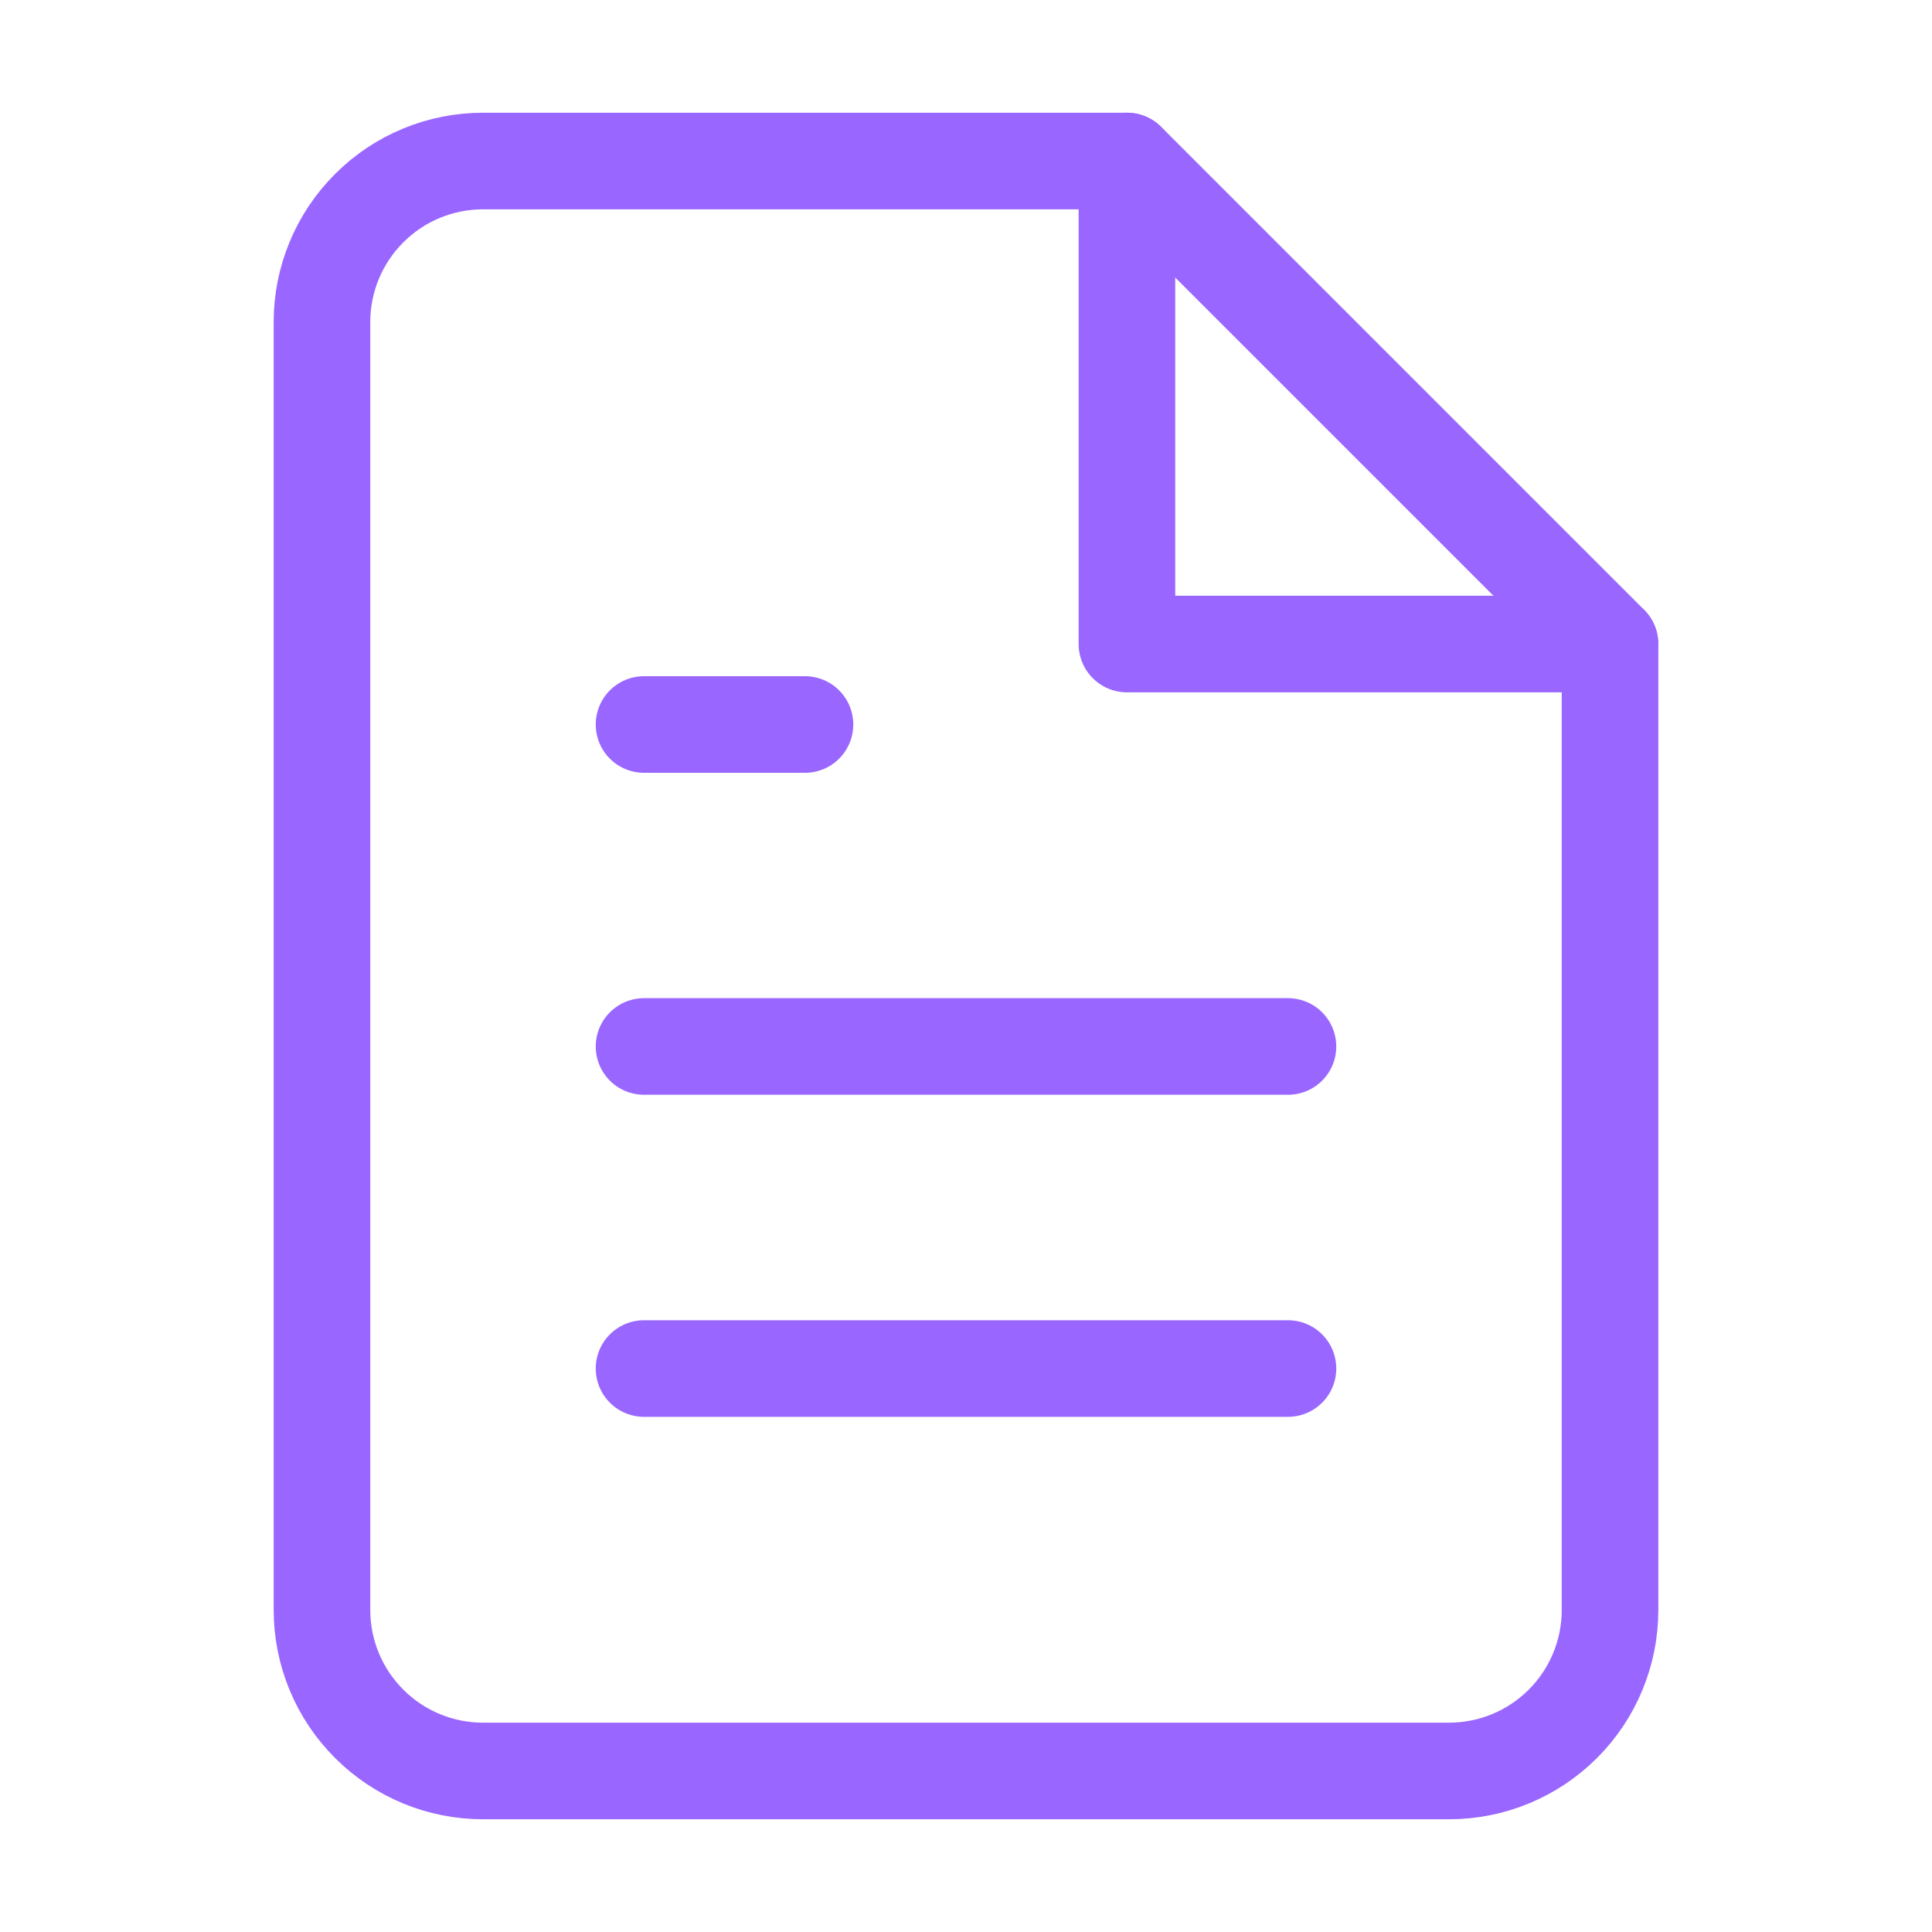
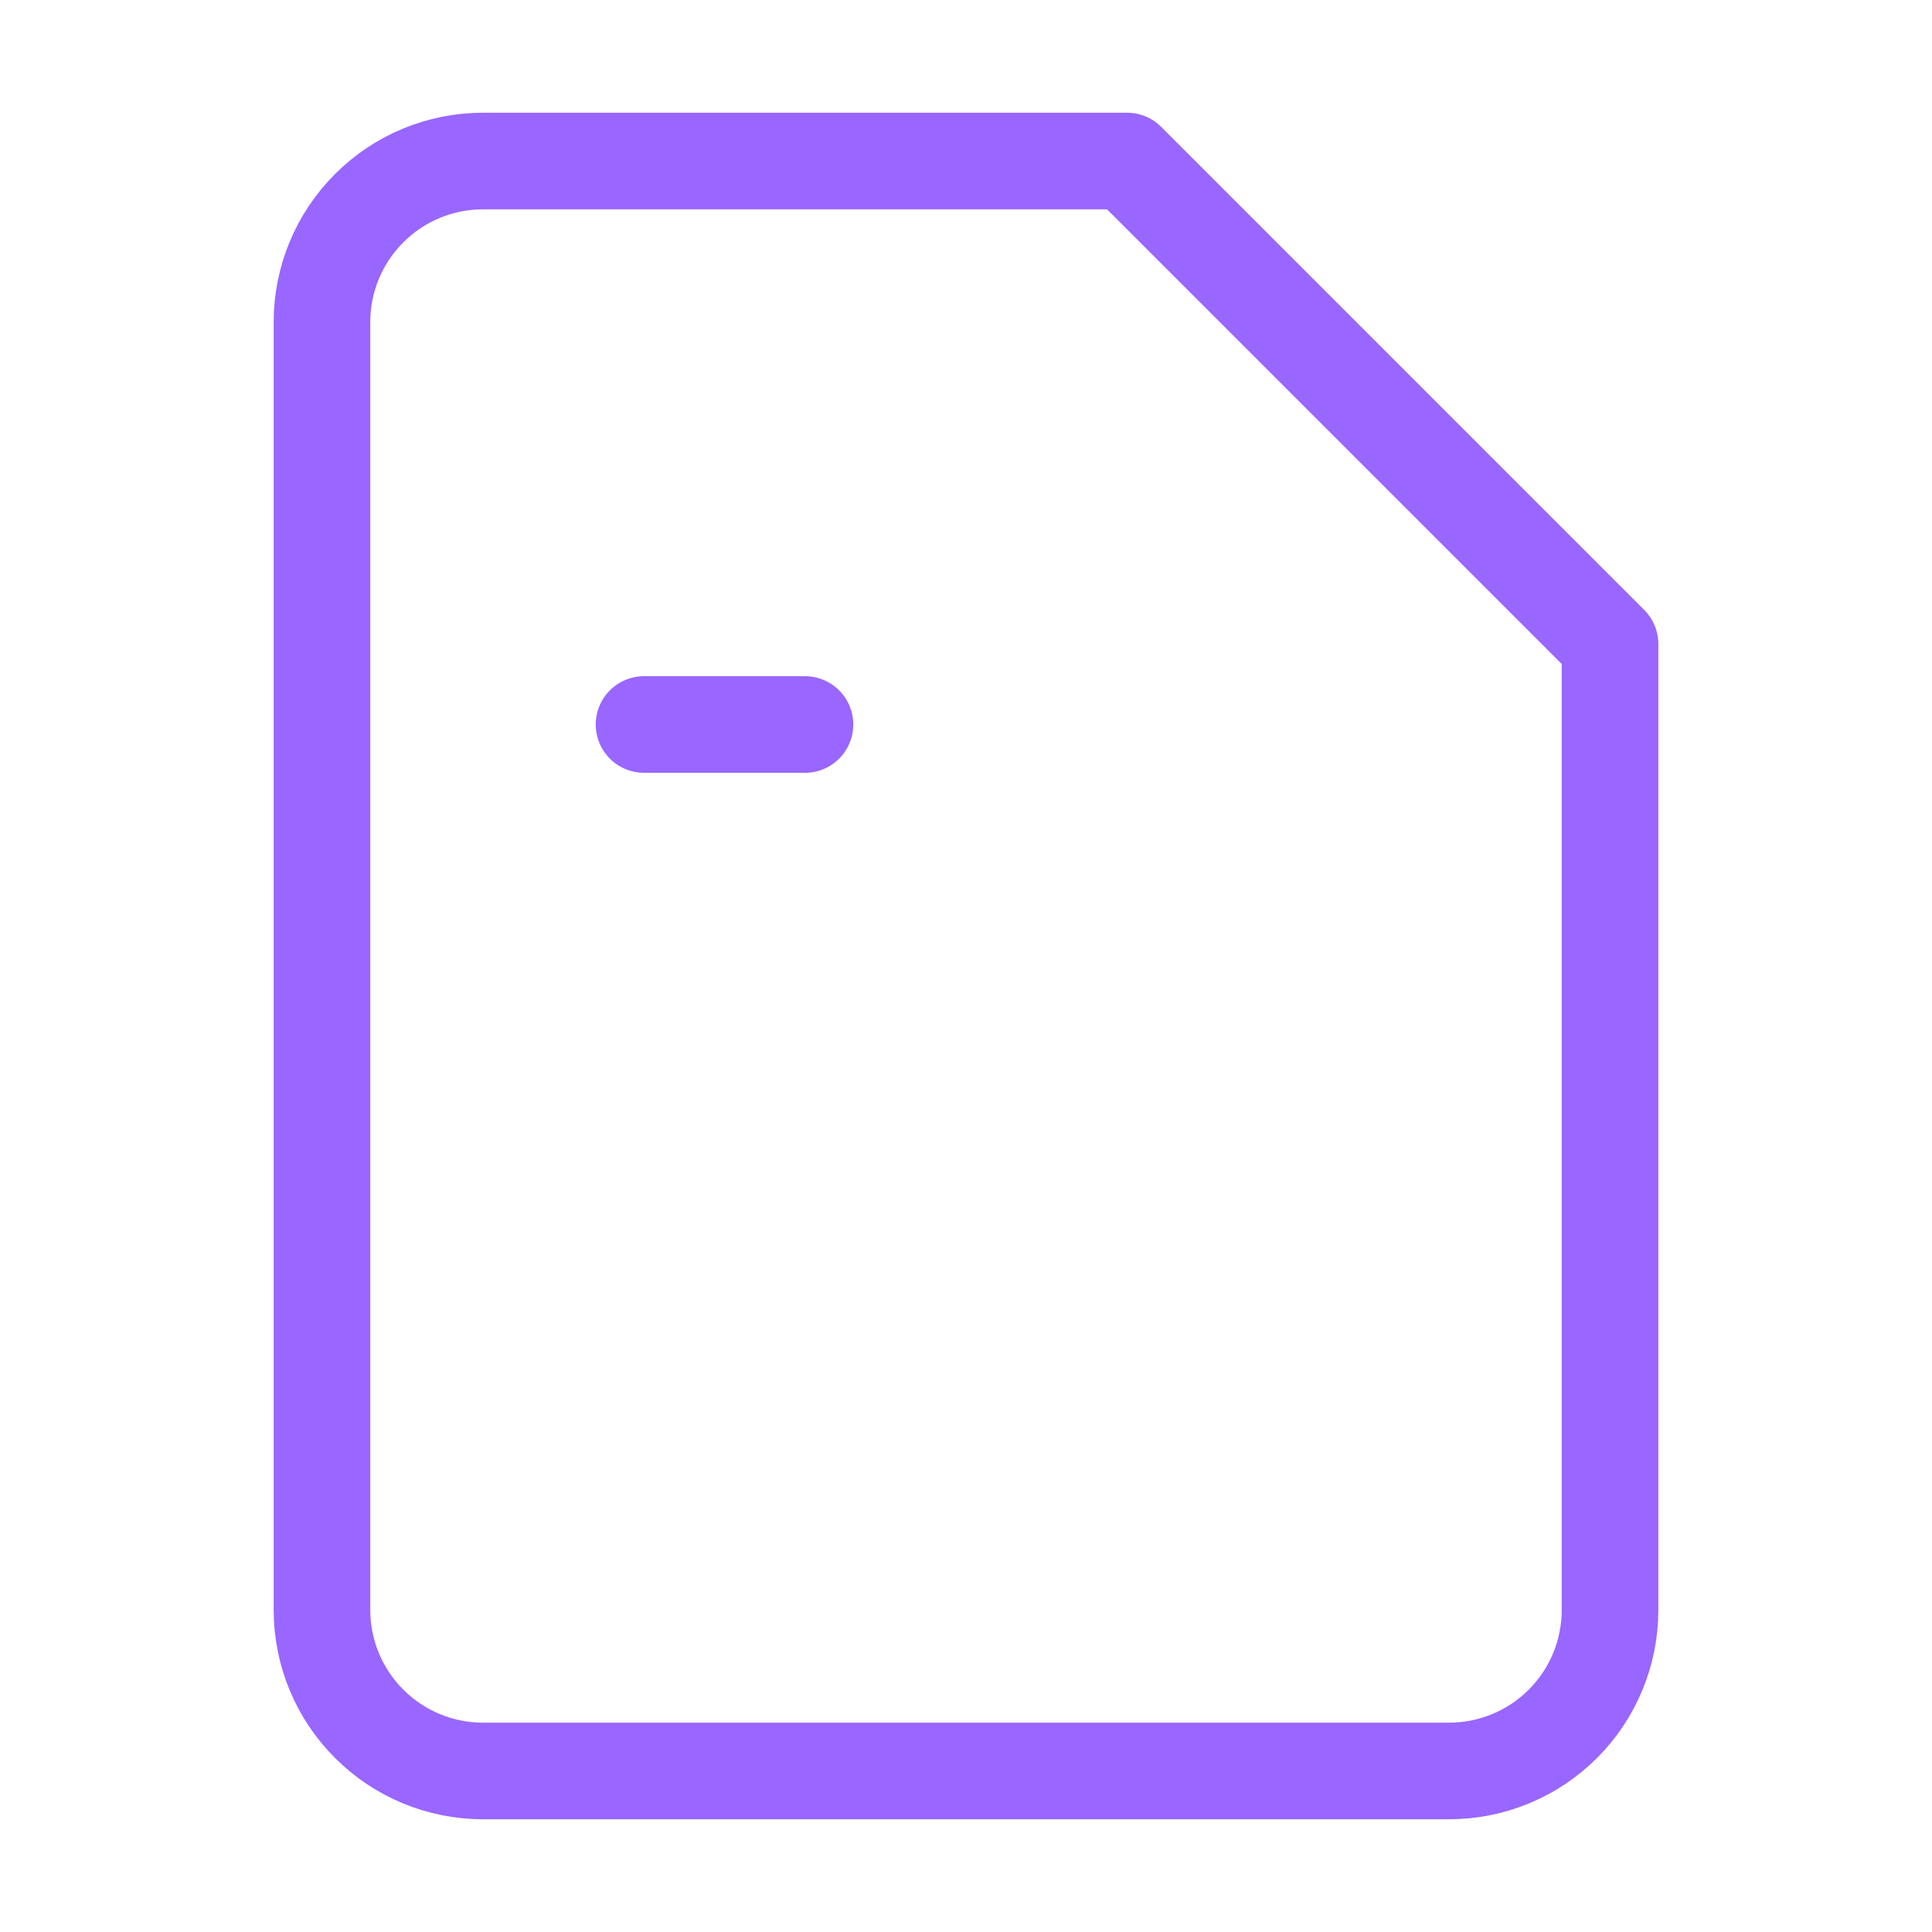
<svg xmlns="http://www.w3.org/2000/svg" width="20" height="20" viewBox="0 0 20 20" fill="none">
-   <path d="M11.667 1.667H5C4.558 1.667 4.134 1.842 3.822 2.155C3.509 2.467 3.333 2.891 3.333 3.333V16.667C3.333 17.109 3.509 17.533 3.822 17.845C4.134 18.158 4.558 18.333 5 18.333H15C15.442 18.333 15.866 18.158 16.179 17.845C16.491 17.533 16.667 17.109 16.667 16.667V6.667L11.667 1.667Z" stroke="#9966FF" stroke-linecap="round" stroke-linejoin="round" />
-   <path d="M11.666 1.667V6.667H16.666" stroke="#9966FF" stroke-linecap="round" stroke-linejoin="round" />
-   <path d="M13.333 10.833H6.667" stroke="#9966FF" stroke-linecap="round" stroke-linejoin="round" />
-   <path d="M13.333 14.167H6.667" stroke="#9966FF" stroke-linecap="round" stroke-linejoin="round" />
+   <path d="M11.667 1.667H5C4.558 1.667 4.134 1.842 3.822 2.155C3.509 2.467 3.333 2.891 3.333 3.333V16.667C3.333 17.109 3.509 17.533 3.822 17.845C4.134 18.158 4.558 18.333 5 18.333H15C15.442 18.333 15.866 18.158 16.179 17.845C16.491 17.533 16.667 17.109 16.667 16.667V6.667Z" stroke="#9966FF" stroke-linecap="round" stroke-linejoin="round" />
  <path d="M8.333 7.5H7.5H6.667" stroke="#9966FF" stroke-linecap="round" stroke-linejoin="round" />
</svg>